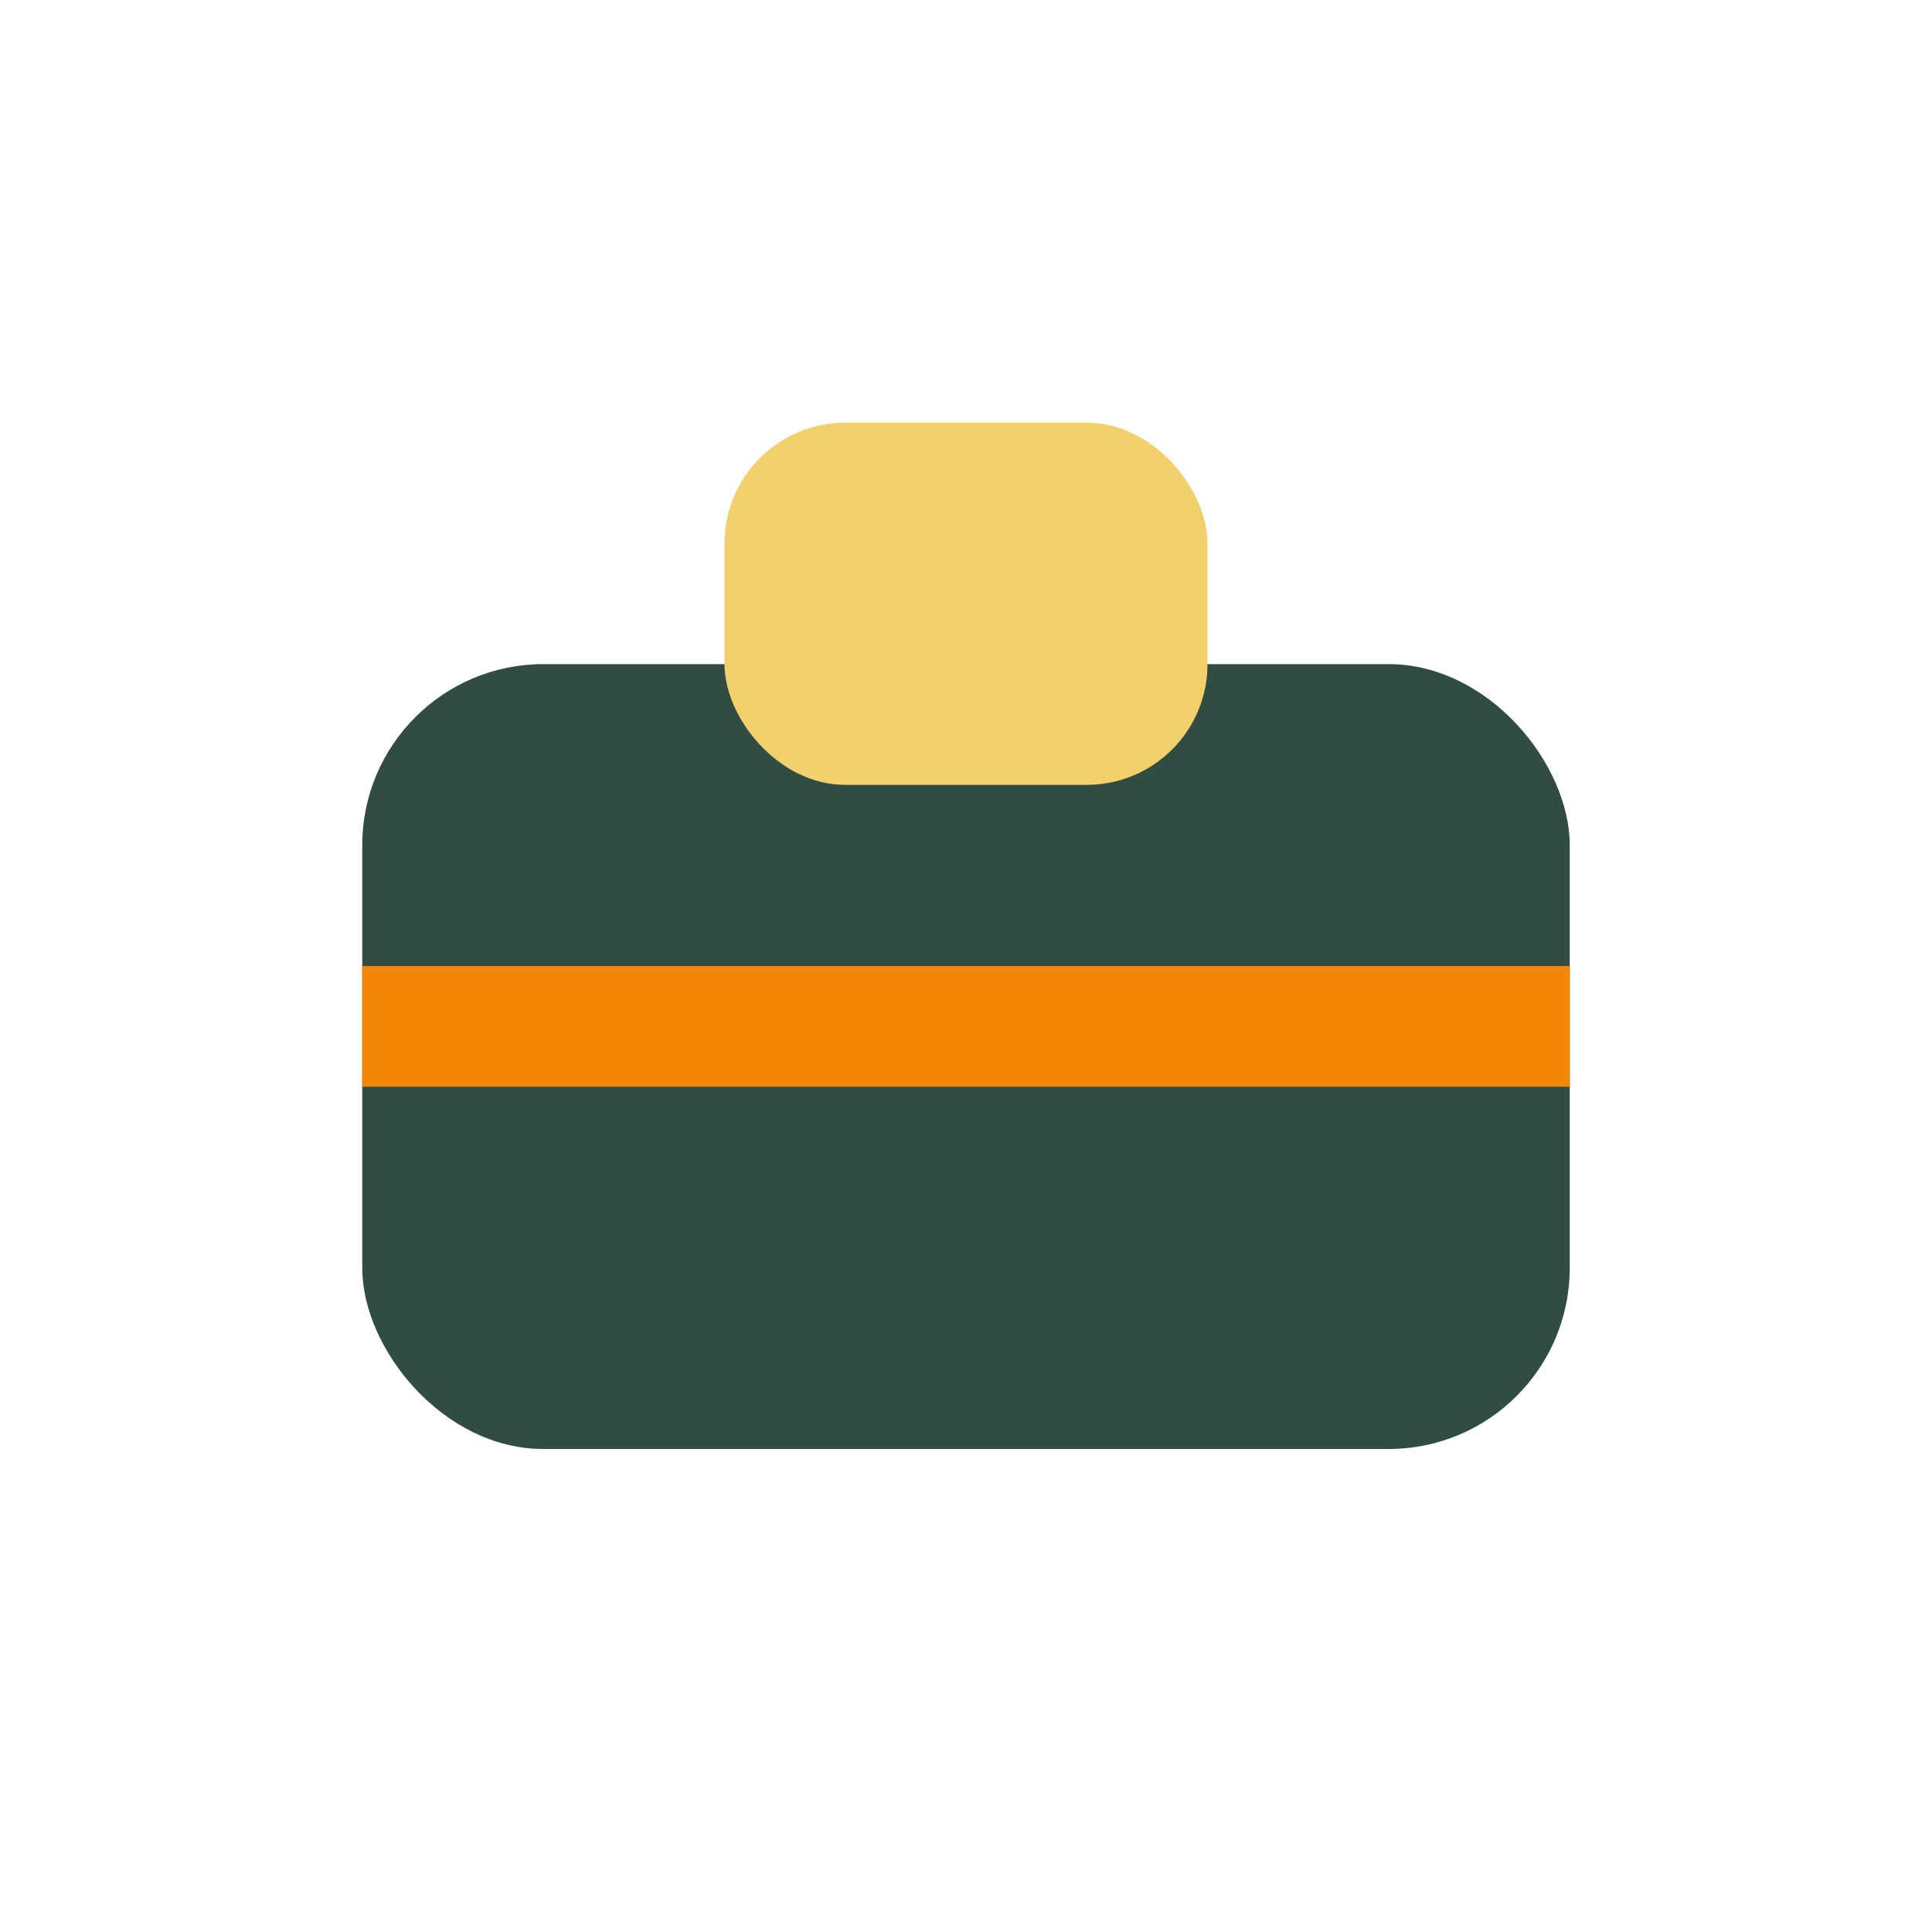
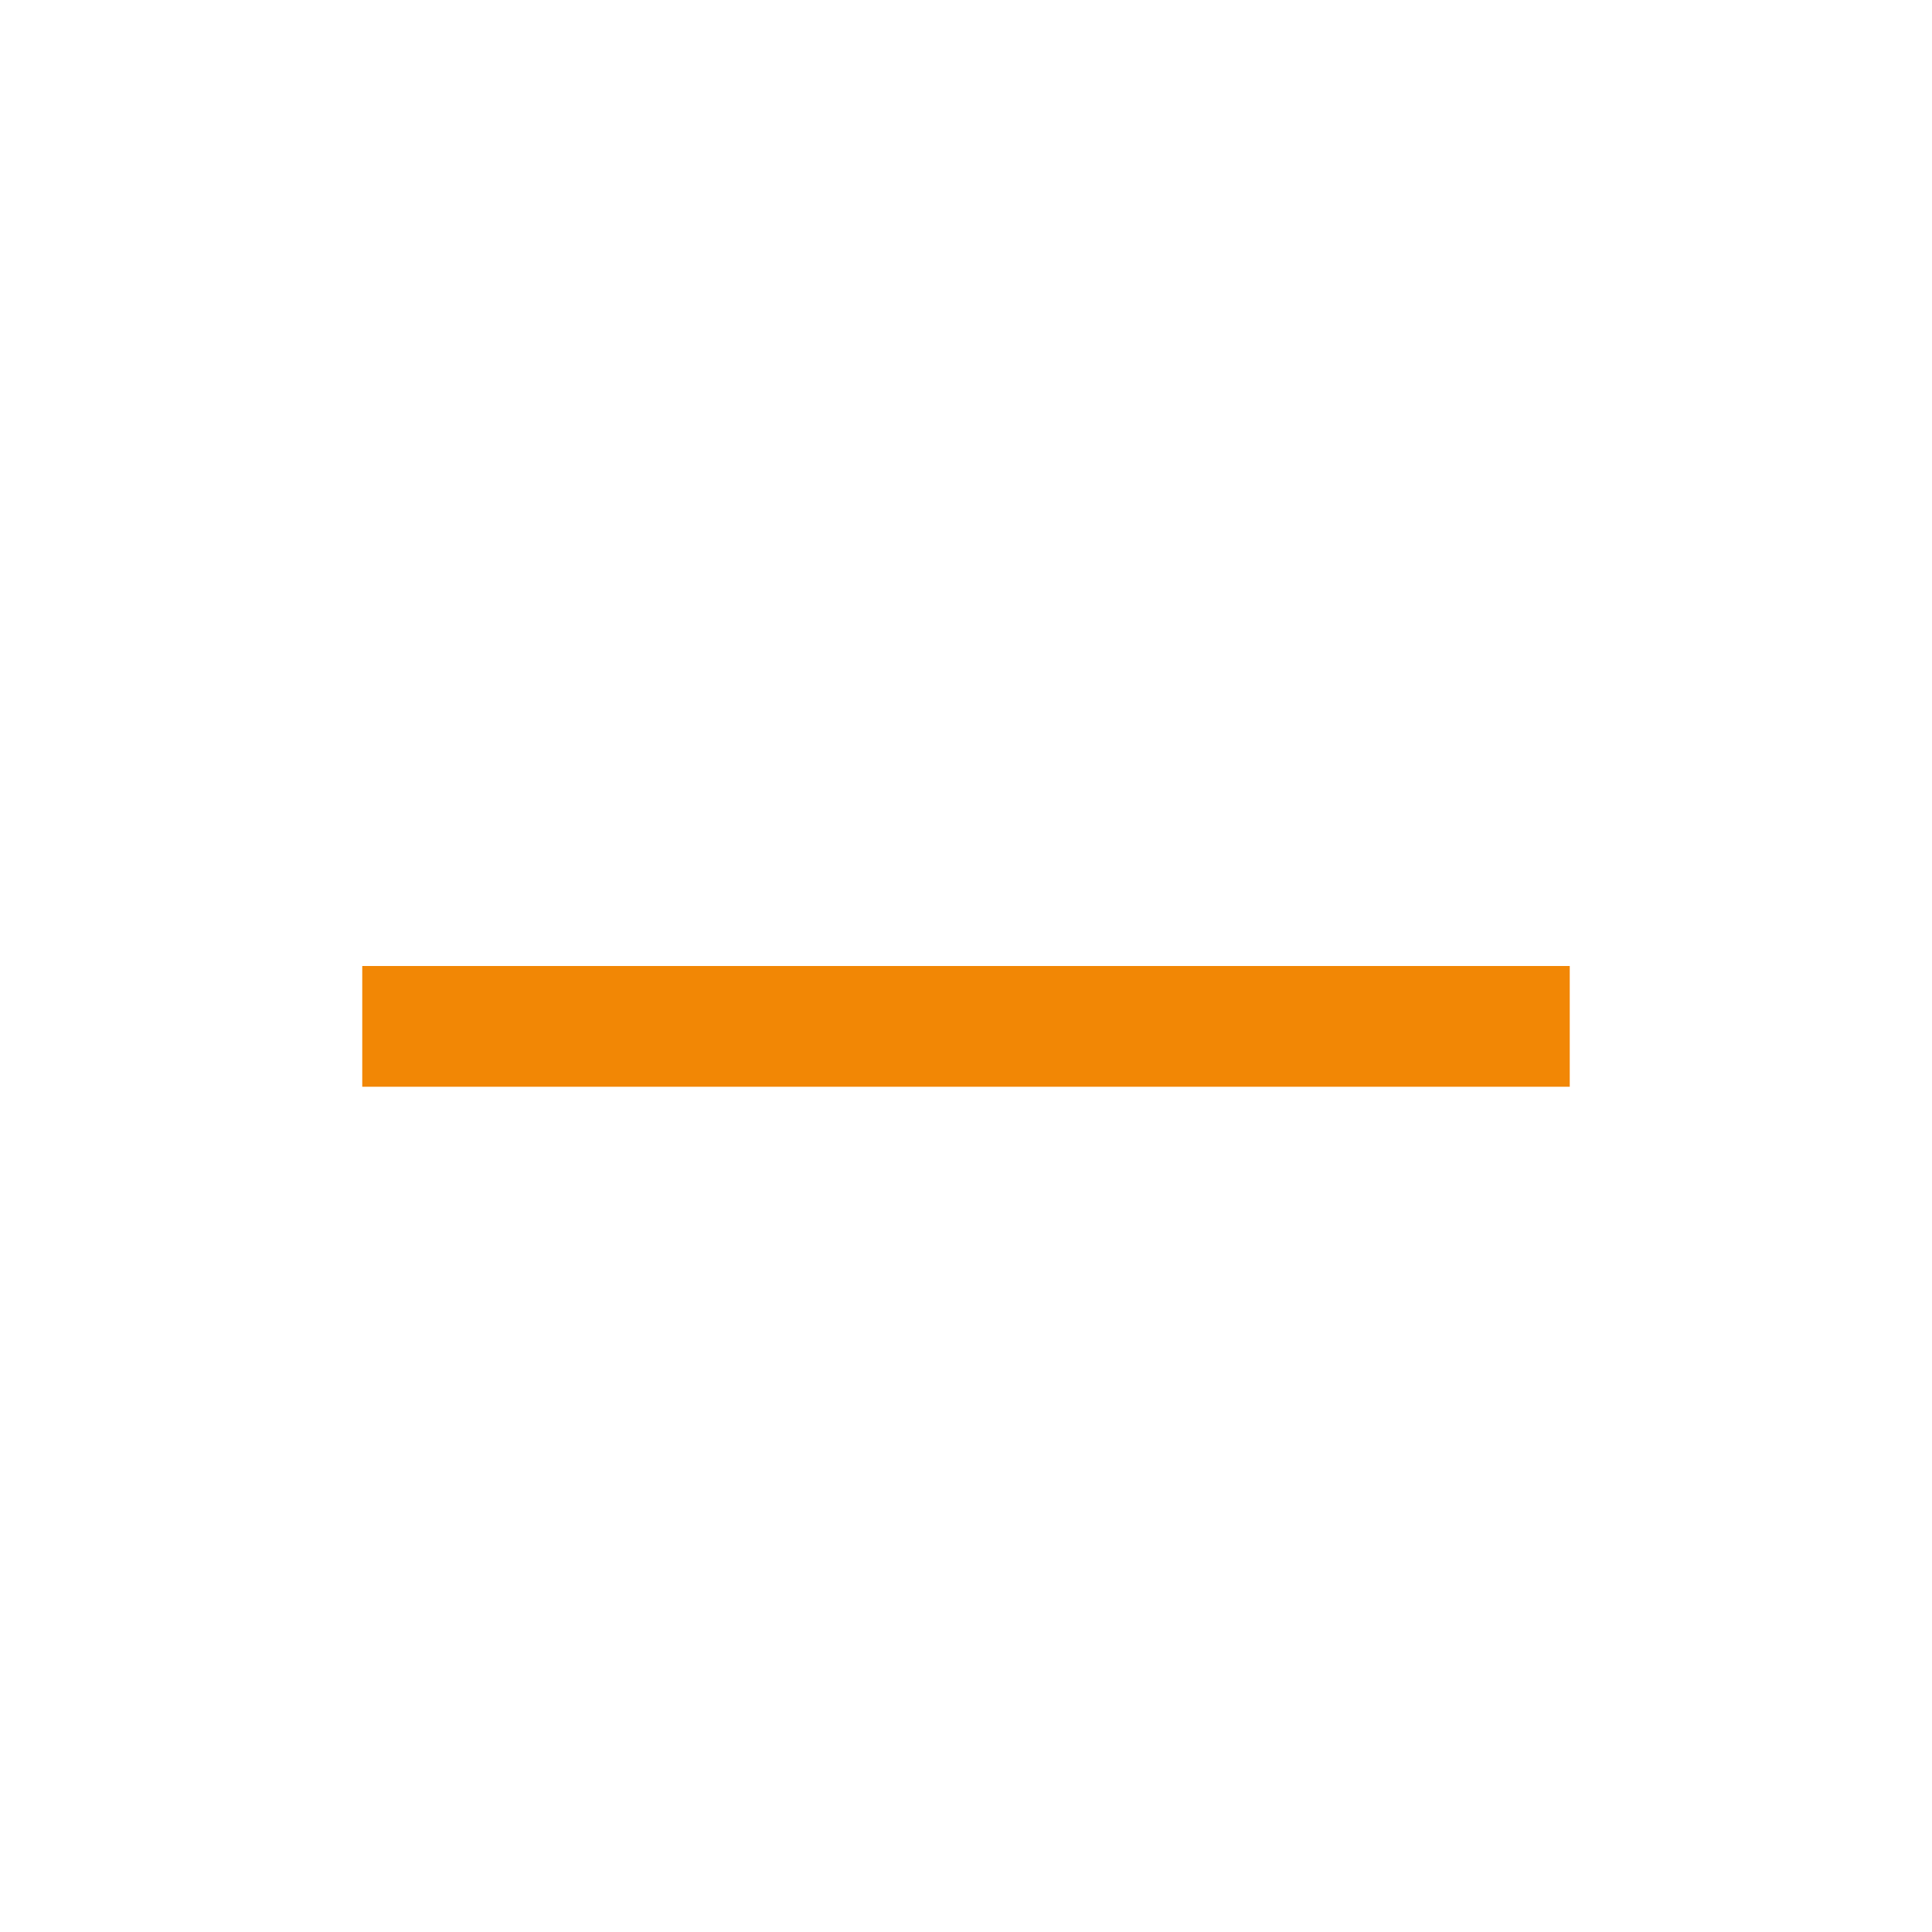
<svg xmlns="http://www.w3.org/2000/svg" width="32" height="32" viewBox="0 0 32 32">
-   <rect x="6" y="11" width="20" height="13" rx="3" fill="#314C40" />
-   <rect x="12" y="7" width="8" height="6" rx="2" fill="#F2D16D" />
  <path d="M6 17h20" stroke="#F28705" stroke-width="2" />
</svg>